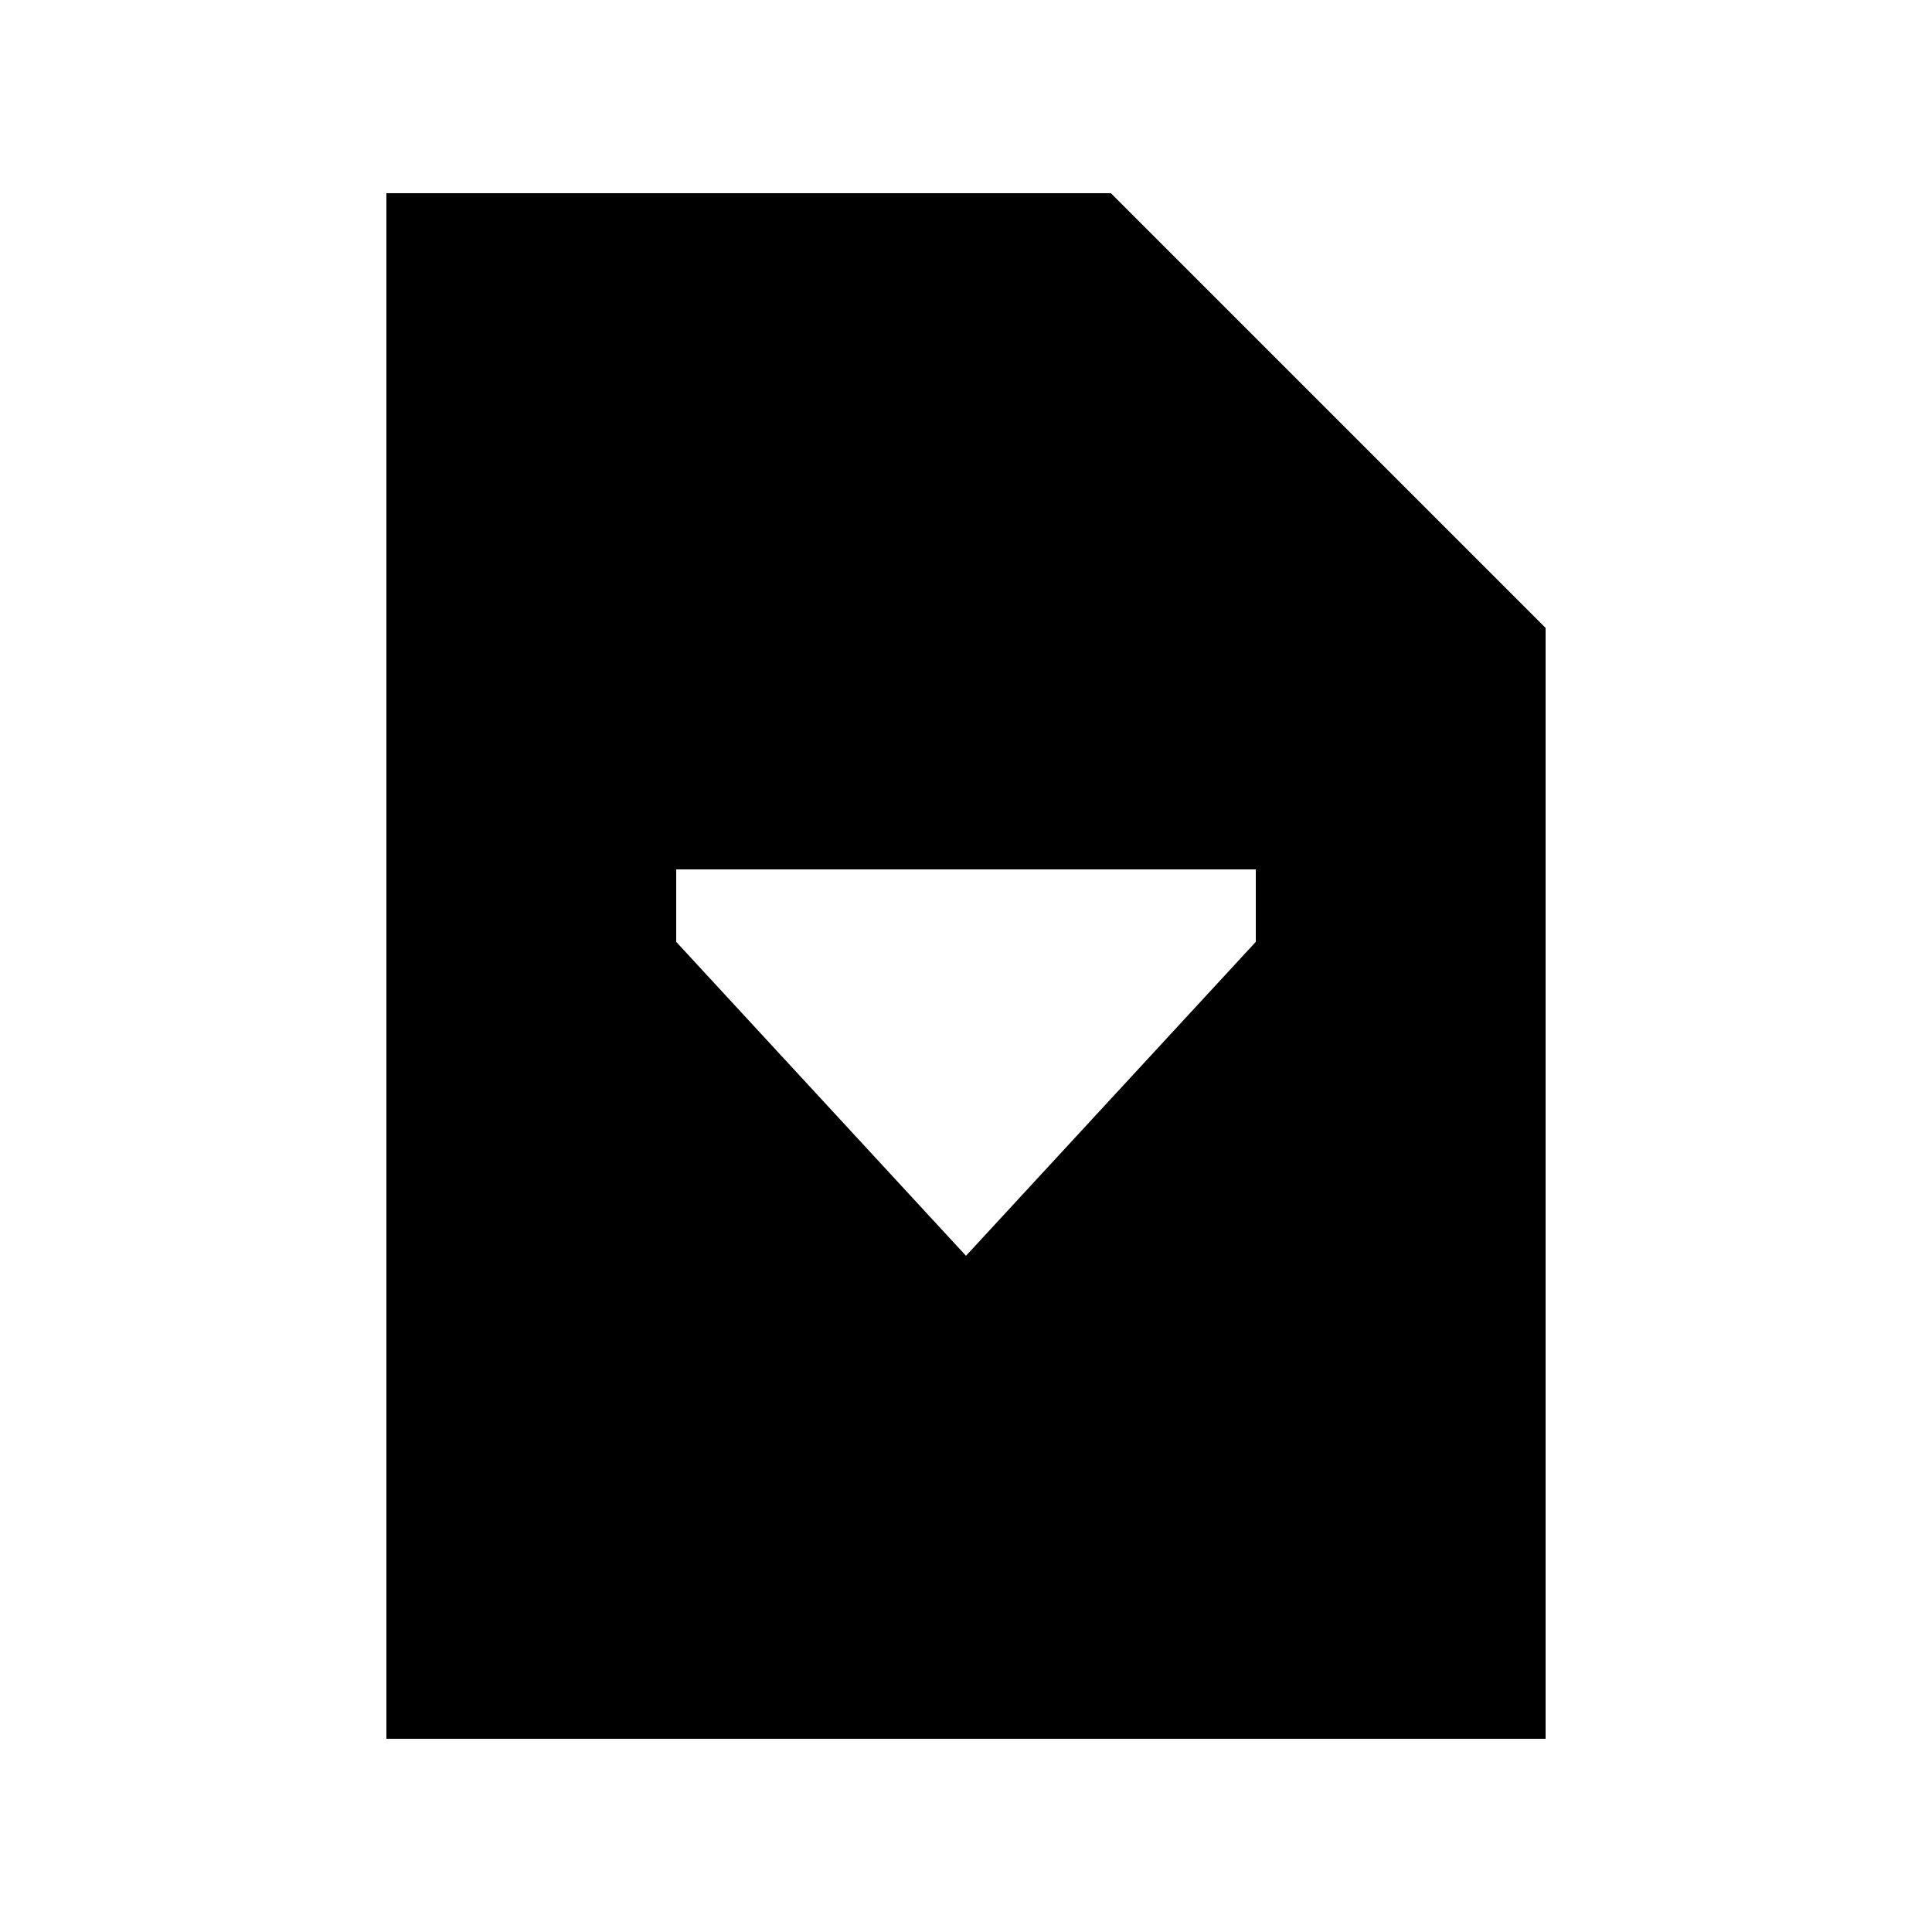
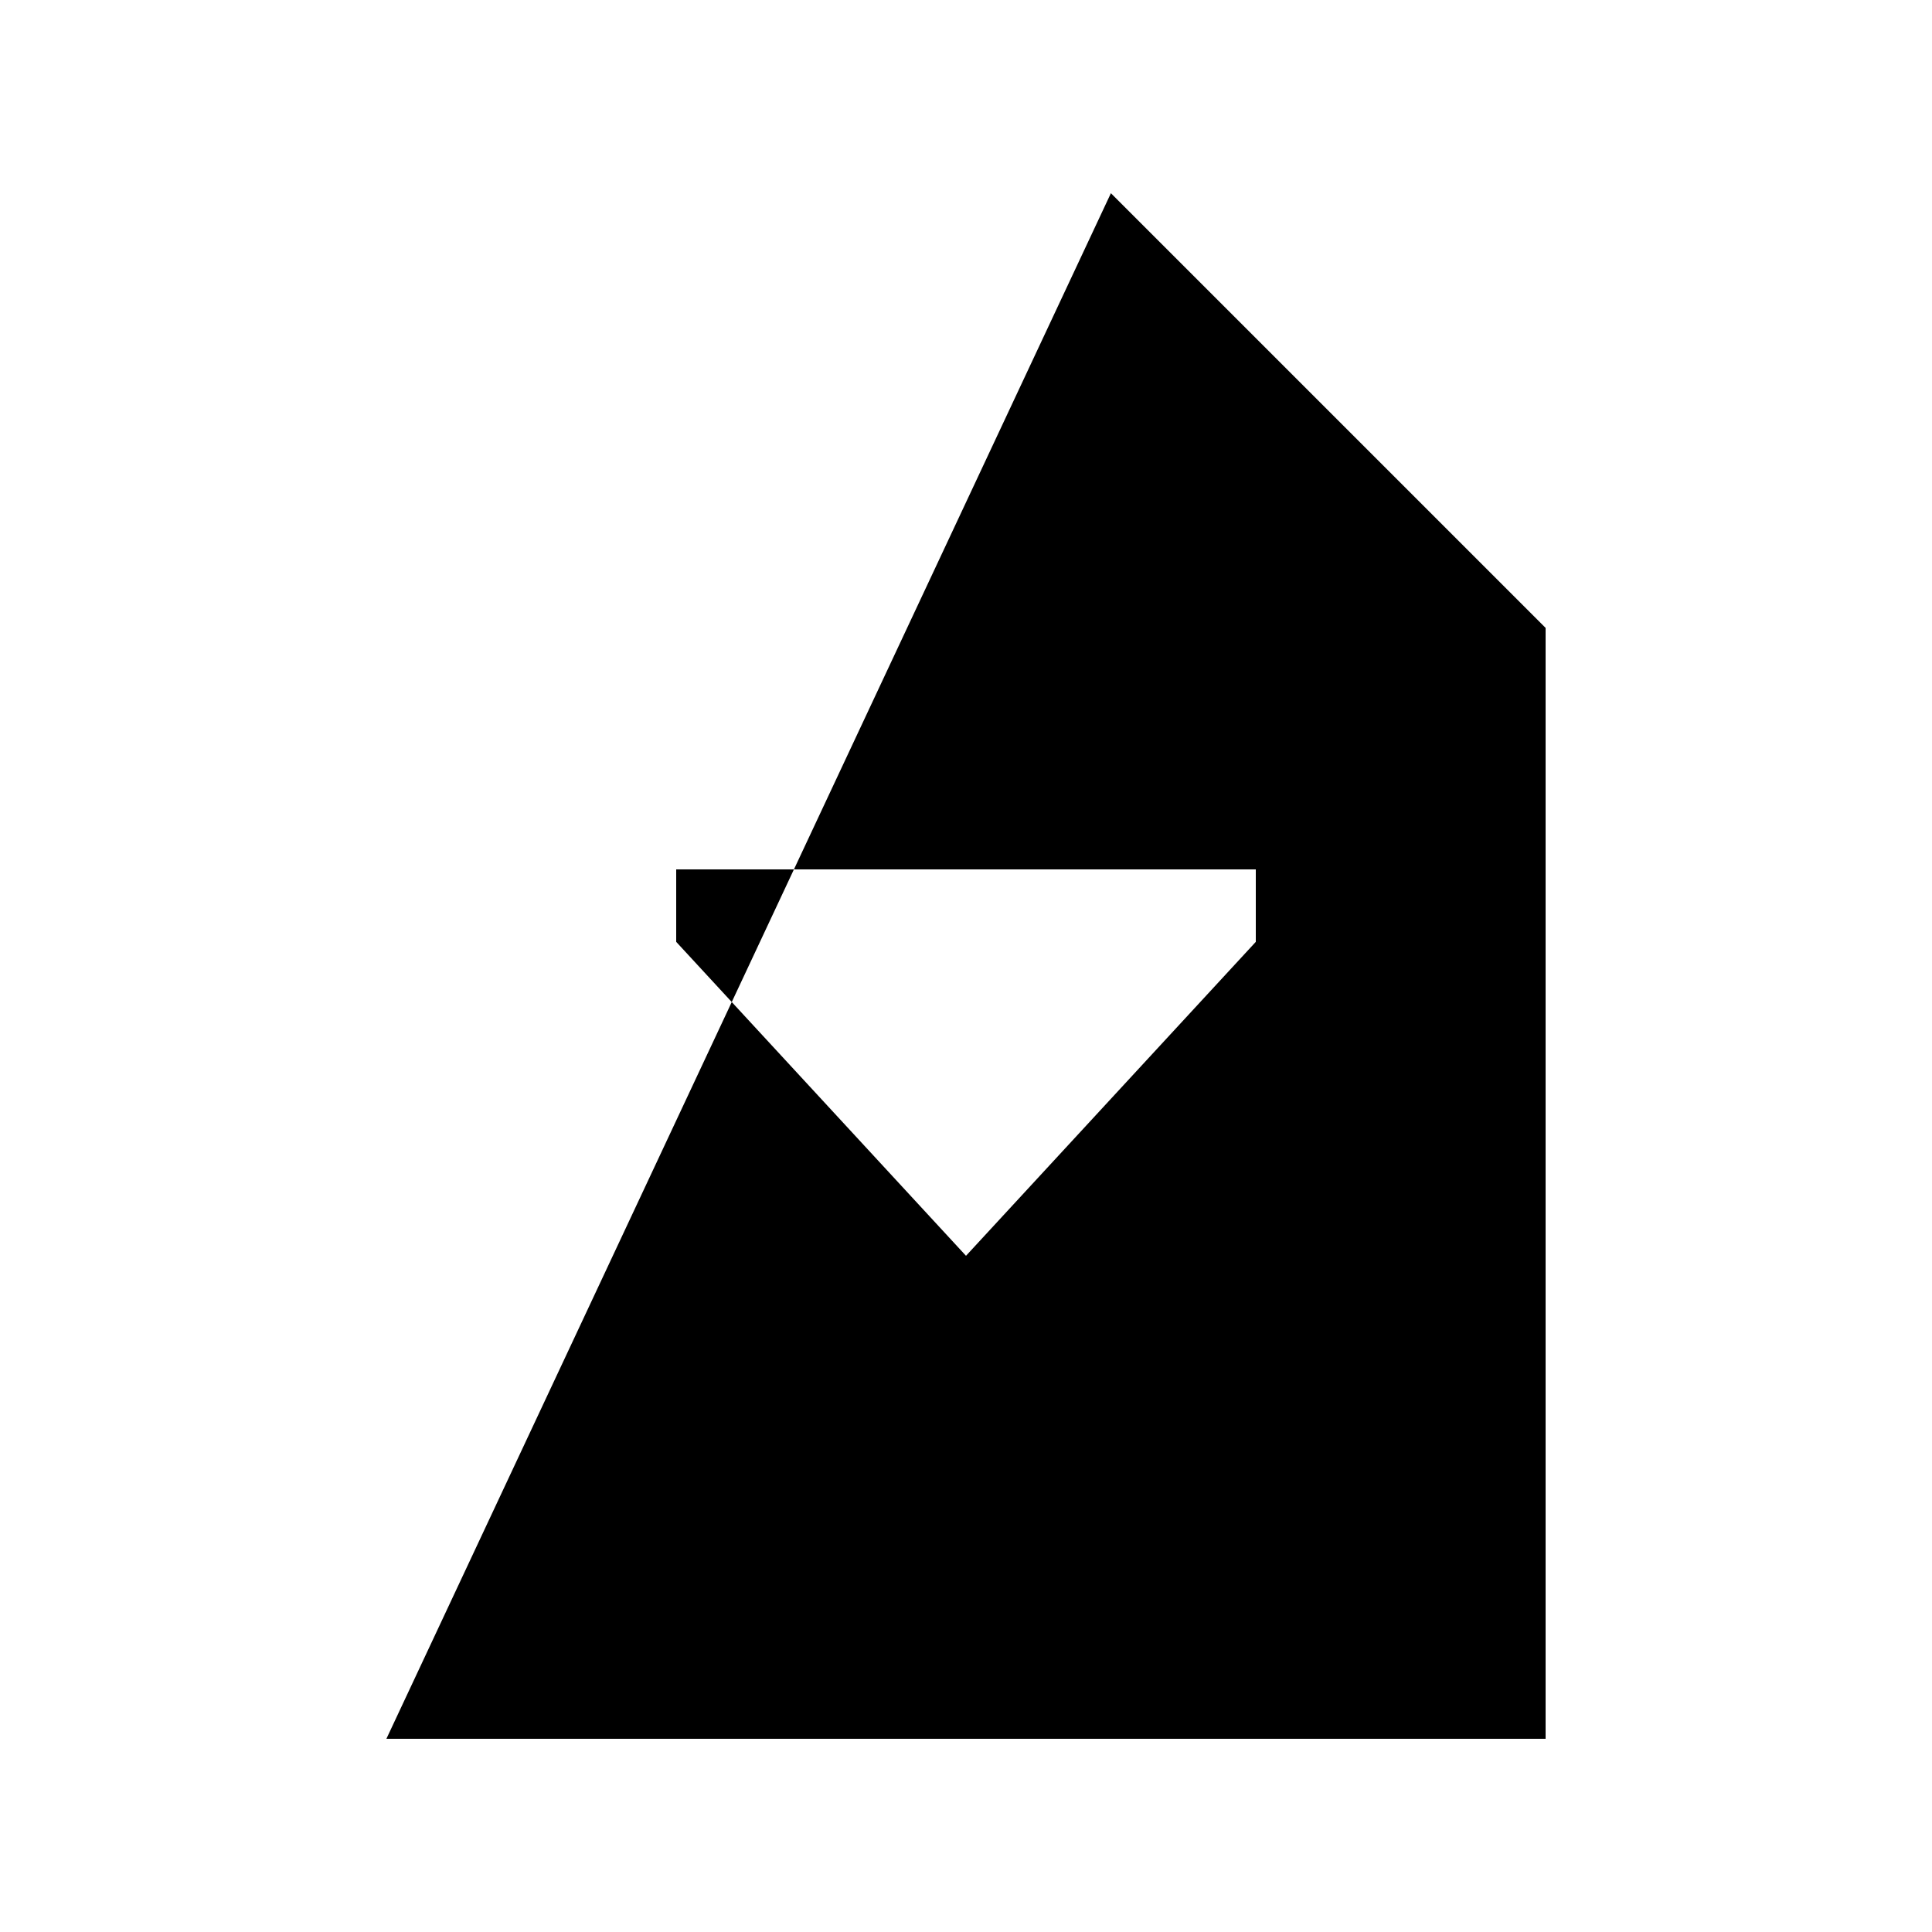
<svg xmlns="http://www.w3.org/2000/svg" viewBox="0 0 640 640">
-   <path fill="currentColor" d="M368 64L128 64L128 576L512 576L512 208L368 64zM224 288L416 288L416 312L320 416L224 312L224 288z" />
+   <path fill="currentColor" d="M368 64L128 576L512 576L512 208L368 64zM224 288L416 288L416 312L320 416L224 312L224 288z" />
</svg>